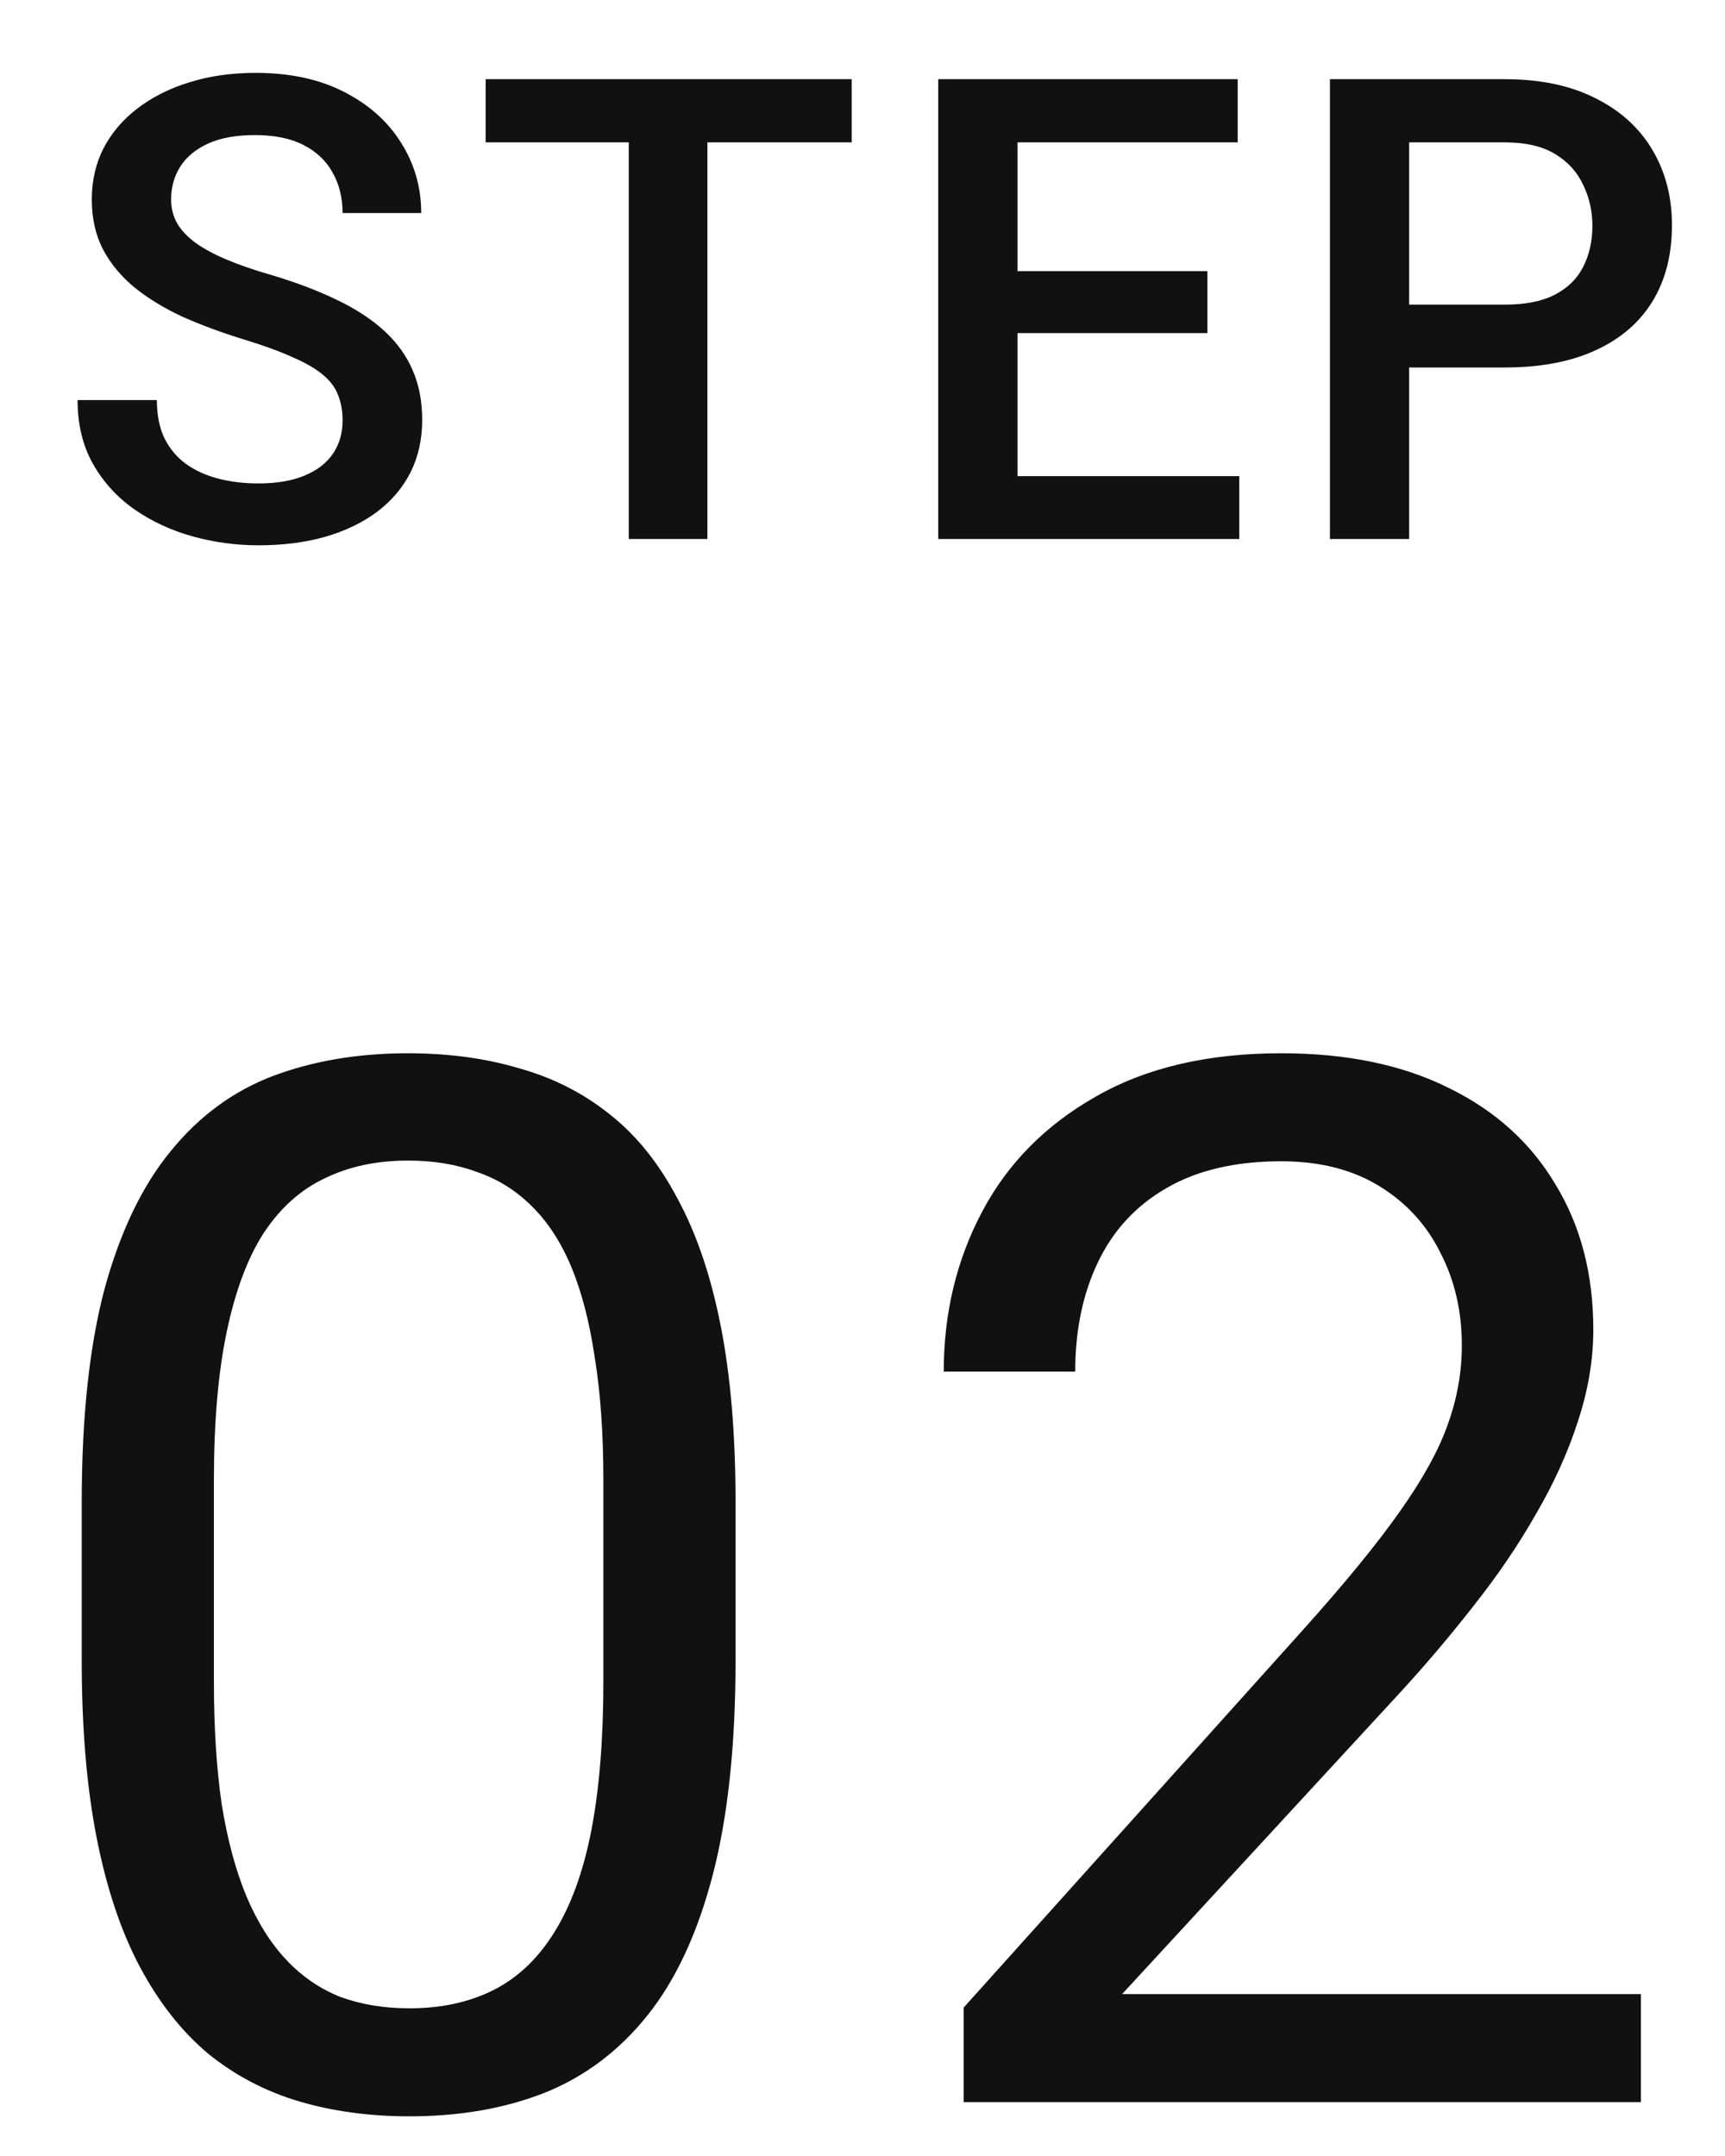
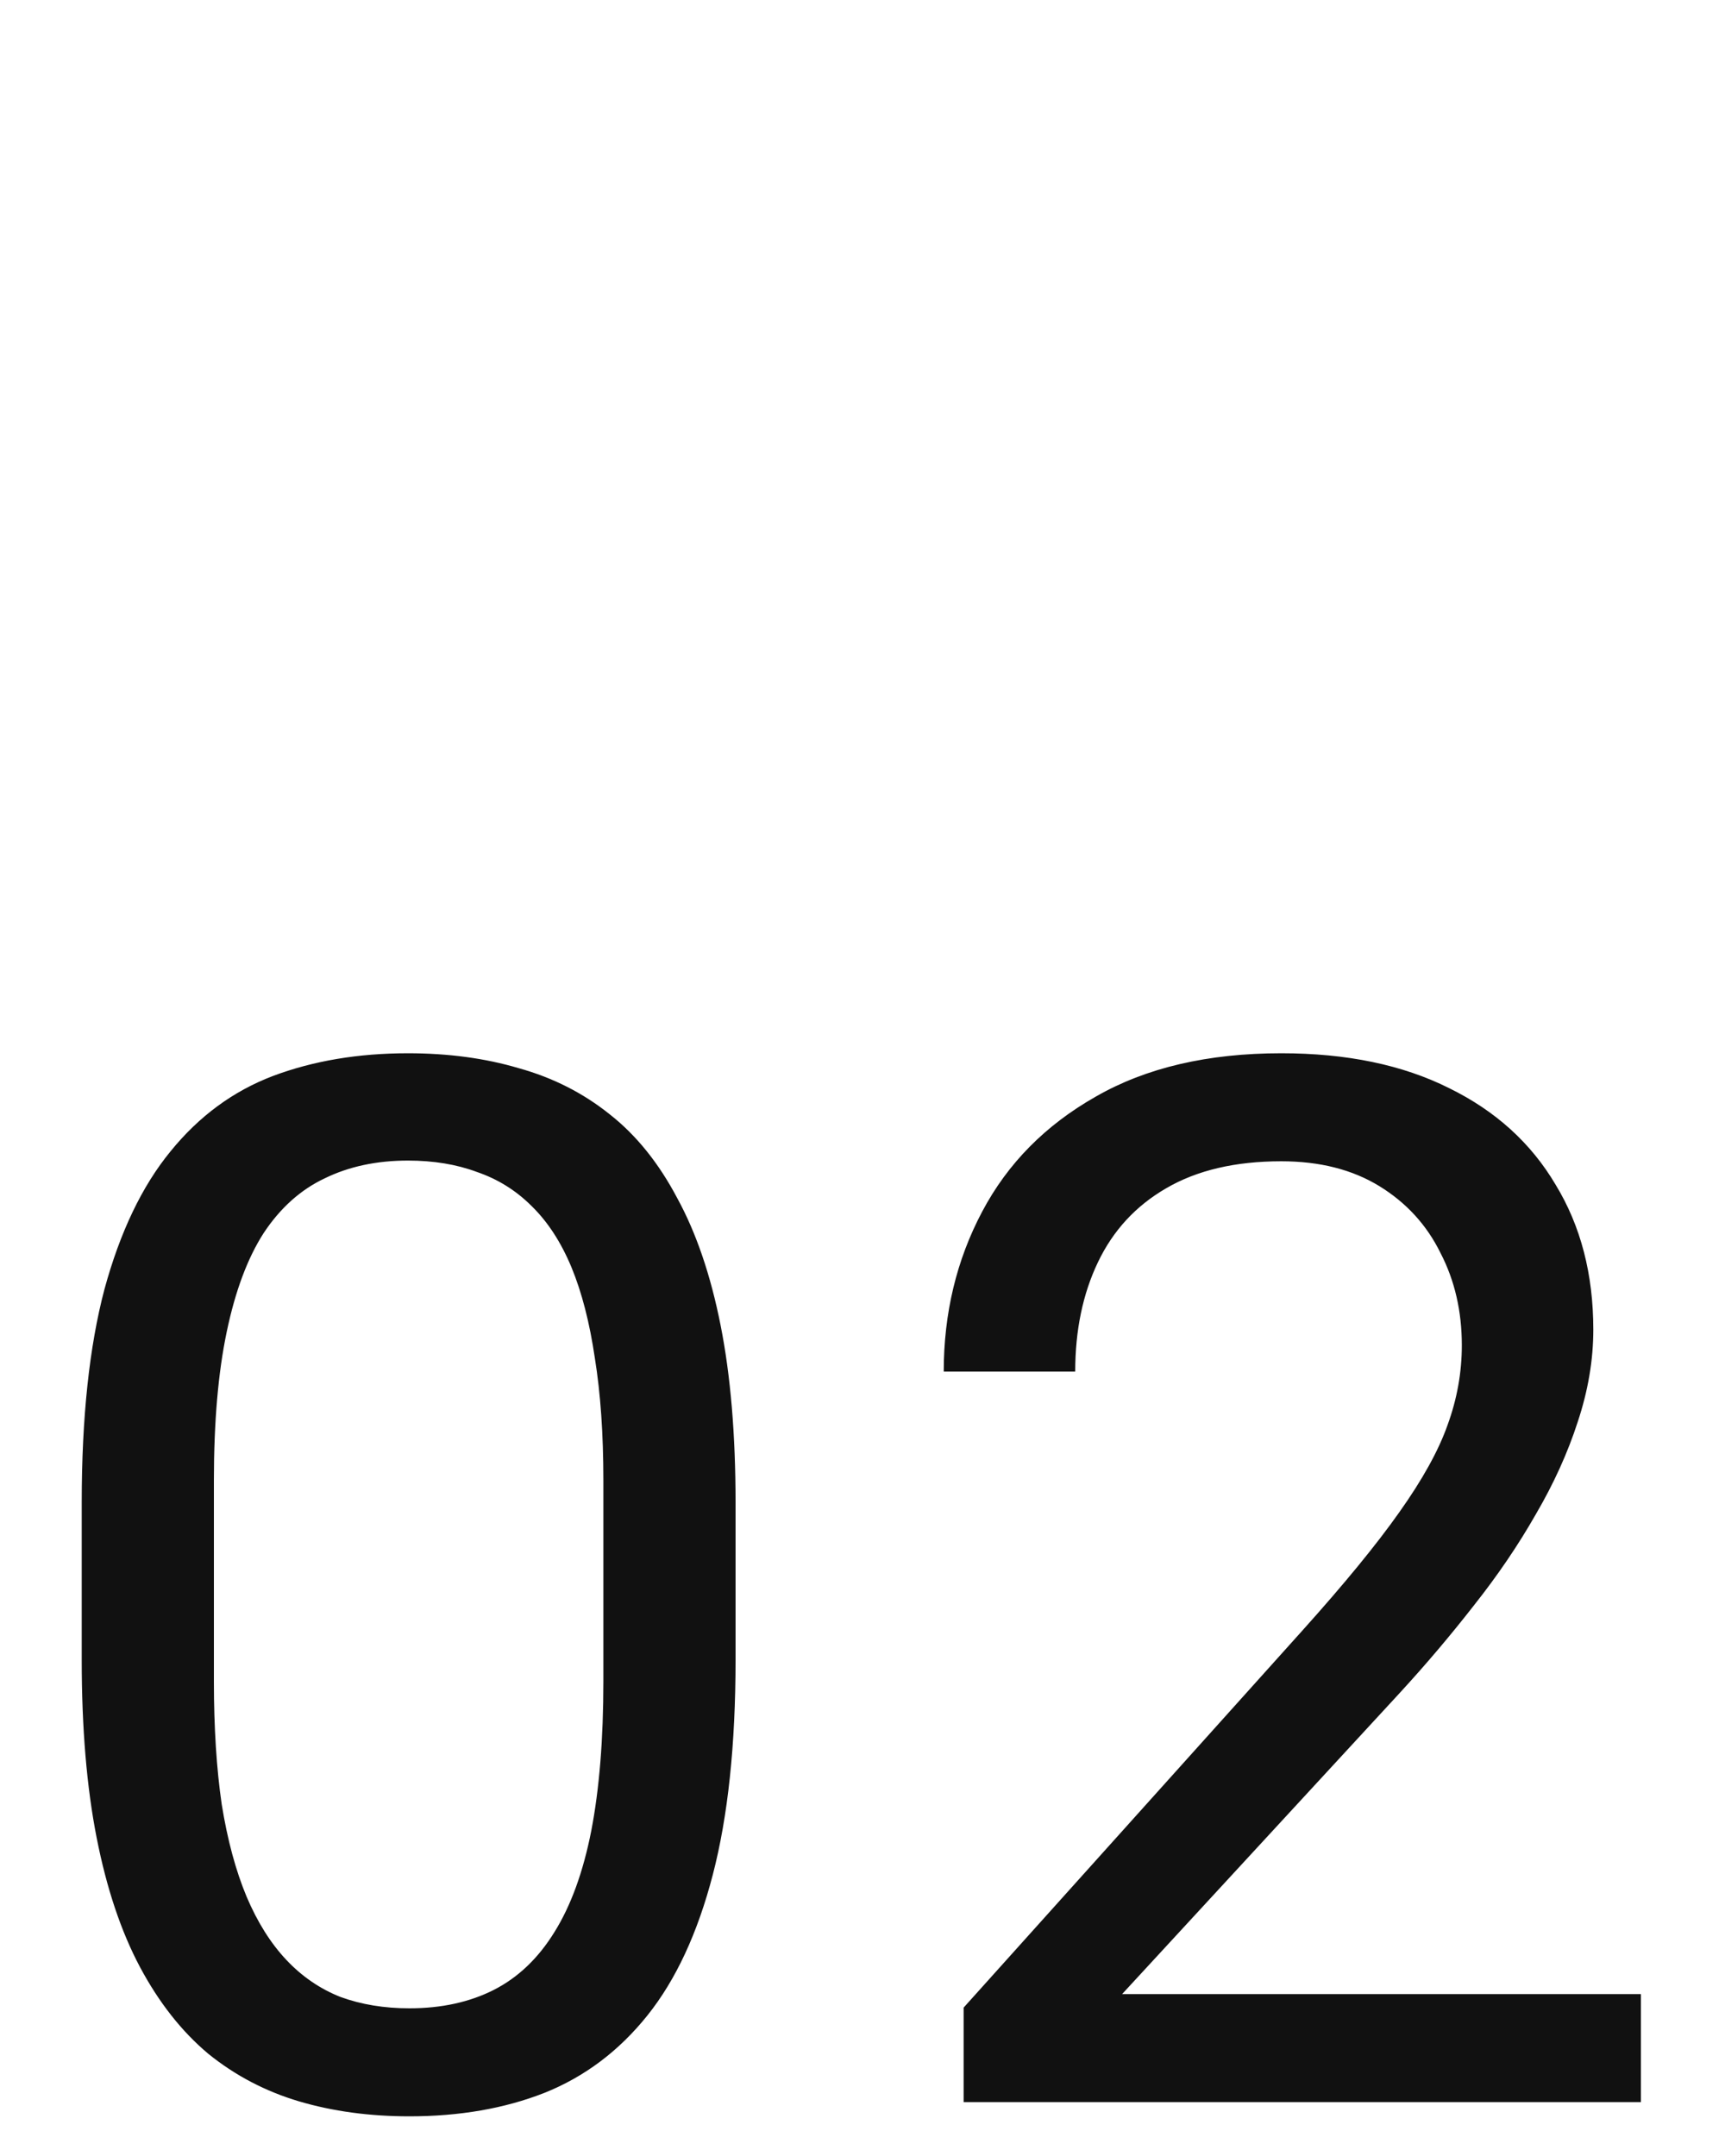
<svg xmlns="http://www.w3.org/2000/svg" width="32" height="40" viewBox="0 0 32 40" fill="none">
-   <path d="M6.355 7.803C6.355 7.627 6.328 7.471 6.273 7.334C6.223 7.197 6.131 7.072 5.998 6.959C5.865 6.846 5.678 6.736 5.436 6.631C5.197 6.521 4.893 6.41 4.521 6.297C4.115 6.172 3.74 6.033 3.396 5.881C3.057 5.725 2.76 5.545 2.506 5.342C2.252 5.135 2.055 4.898 1.914 4.633C1.773 4.363 1.703 4.053 1.703 3.701C1.703 3.354 1.775 3.037 1.92 2.752C2.068 2.467 2.277 2.221 2.547 2.014C2.82 1.803 3.143 1.641 3.514 1.527C3.885 1.41 4.295 1.352 4.744 1.352C5.377 1.352 5.922 1.469 6.379 1.703C6.84 1.938 7.193 2.252 7.439 2.646C7.689 3.041 7.814 3.477 7.814 3.953H6.355C6.355 3.672 6.295 3.424 6.174 3.209C6.057 2.99 5.877 2.818 5.635 2.693C5.396 2.568 5.094 2.506 4.727 2.506C4.379 2.506 4.09 2.559 3.859 2.664C3.629 2.77 3.457 2.912 3.344 3.092C3.23 3.271 3.174 3.475 3.174 3.701C3.174 3.861 3.211 4.008 3.285 4.141C3.359 4.27 3.473 4.391 3.625 4.504C3.777 4.613 3.969 4.717 4.199 4.814C4.43 4.912 4.701 5.006 5.014 5.096C5.486 5.236 5.898 5.393 6.25 5.564C6.602 5.732 6.895 5.924 7.129 6.139C7.363 6.354 7.539 6.598 7.656 6.871C7.773 7.141 7.832 7.447 7.832 7.791C7.832 8.15 7.76 8.475 7.615 8.764C7.471 9.049 7.264 9.293 6.994 9.496C6.729 9.695 6.408 9.85 6.033 9.959C5.662 10.065 5.248 10.117 4.791 10.117C4.381 10.117 3.977 10.062 3.578 9.953C3.184 9.844 2.824 9.678 2.5 9.455C2.176 9.229 1.918 8.947 1.727 8.611C1.535 8.271 1.439 7.875 1.439 7.422H2.91C2.91 7.699 2.957 7.936 3.051 8.131C3.148 8.326 3.283 8.486 3.455 8.611C3.627 8.732 3.826 8.822 4.053 8.881C4.283 8.939 4.529 8.969 4.791 8.969C5.135 8.969 5.422 8.92 5.652 8.822C5.887 8.725 6.062 8.588 6.18 8.412C6.297 8.236 6.355 8.033 6.355 7.803ZM13.123 1.469V10H11.664V1.469H13.123ZM15.8 1.469V2.641H9.009V1.469H15.8ZM22.989 8.834V10H18.46V8.834H22.989ZM18.876 1.469V10H17.405V1.469H18.876ZM22.398 5.031V6.18H18.46V5.031H22.398ZM22.96 1.469V2.641H18.46V1.469H22.96ZM27.911 6.818H25.69V5.652H27.911C28.297 5.652 28.61 5.59 28.848 5.465C29.087 5.34 29.26 5.168 29.37 4.949C29.483 4.727 29.54 4.473 29.54 4.188C29.54 3.918 29.483 3.666 29.37 3.432C29.26 3.193 29.087 3.002 28.848 2.857C28.61 2.713 28.297 2.641 27.911 2.641H26.141V10H24.671V1.469H27.911C28.571 1.469 29.131 1.586 29.592 1.82C30.057 2.051 30.411 2.371 30.653 2.781C30.895 3.188 31.016 3.652 31.016 4.176C31.016 4.727 30.895 5.199 30.653 5.594C30.411 5.988 30.057 6.291 29.592 6.502C29.131 6.713 28.571 6.818 27.911 6.818Z" fill="#111111" />
  <path d="M13.645 27.873V30.8C13.645 32.373 13.504 33.7 13.223 34.781C12.942 35.862 12.538 36.732 12.01 37.392C11.483 38.051 10.846 38.53 10.099 38.829C9.36 39.119 8.525 39.264 7.594 39.264C6.855 39.264 6.174 39.171 5.55 38.987C4.926 38.802 4.364 38.508 3.863 38.103C3.371 37.69 2.949 37.154 2.597 36.495C2.246 35.836 1.978 35.036 1.793 34.096C1.608 33.155 1.516 32.057 1.516 30.8V27.873C1.516 26.3 1.657 24.981 1.938 23.918C2.228 22.855 2.637 22.002 3.164 21.36C3.691 20.71 4.324 20.244 5.062 19.963C5.81 19.682 6.645 19.541 7.567 19.541C8.314 19.541 9 19.633 9.624 19.818C10.257 19.994 10.819 20.279 11.312 20.675C11.804 21.061 12.221 21.58 12.564 22.23C12.915 22.872 13.184 23.659 13.368 24.59C13.553 25.522 13.645 26.616 13.645 27.873ZM11.193 31.195V27.464C11.193 26.603 11.14 25.847 11.035 25.197C10.938 24.538 10.793 23.975 10.6 23.509C10.406 23.044 10.16 22.666 9.861 22.375C9.571 22.085 9.233 21.875 8.846 21.743C8.468 21.602 8.042 21.532 7.567 21.532C6.987 21.532 6.473 21.642 6.025 21.861C5.577 22.072 5.199 22.411 4.891 22.877C4.592 23.342 4.364 23.953 4.206 24.709C4.047 25.465 3.968 26.383 3.968 27.464V31.195C3.968 32.057 4.017 32.817 4.113 33.476C4.219 34.135 4.373 34.706 4.575 35.19C4.777 35.665 5.023 36.056 5.313 36.363C5.603 36.671 5.937 36.899 6.315 37.049C6.702 37.19 7.128 37.26 7.594 37.26C8.191 37.26 8.714 37.145 9.163 36.917C9.611 36.688 9.984 36.333 10.283 35.849C10.591 35.357 10.819 34.728 10.969 33.964C11.118 33.19 11.193 32.268 11.193 31.195ZM30.44 36.996V39H17.876V37.247L24.165 30.246C24.938 29.385 25.536 28.655 25.957 28.058C26.388 27.451 26.687 26.911 26.854 26.436C27.03 25.953 27.118 25.46 27.118 24.959C27.118 24.327 26.986 23.755 26.722 23.246C26.467 22.727 26.089 22.314 25.588 22.006C25.087 21.699 24.481 21.545 23.769 21.545C22.916 21.545 22.204 21.712 21.633 22.046C21.071 22.371 20.649 22.828 20.368 23.417C20.086 24.006 19.946 24.683 19.946 25.447H17.507C17.507 24.366 17.744 23.377 18.219 22.481C18.693 21.584 19.396 20.873 20.328 20.345C21.26 19.809 22.407 19.541 23.769 19.541C24.982 19.541 26.019 19.756 26.88 20.187C27.742 20.609 28.401 21.206 28.858 21.98C29.324 22.745 29.557 23.641 29.557 24.669C29.557 25.232 29.46 25.803 29.267 26.383C29.082 26.955 28.823 27.526 28.489 28.097C28.163 28.669 27.781 29.231 27.342 29.785C26.911 30.338 26.45 30.883 25.957 31.419L20.816 36.996H30.44Z" fill="#111111" />
</svg>